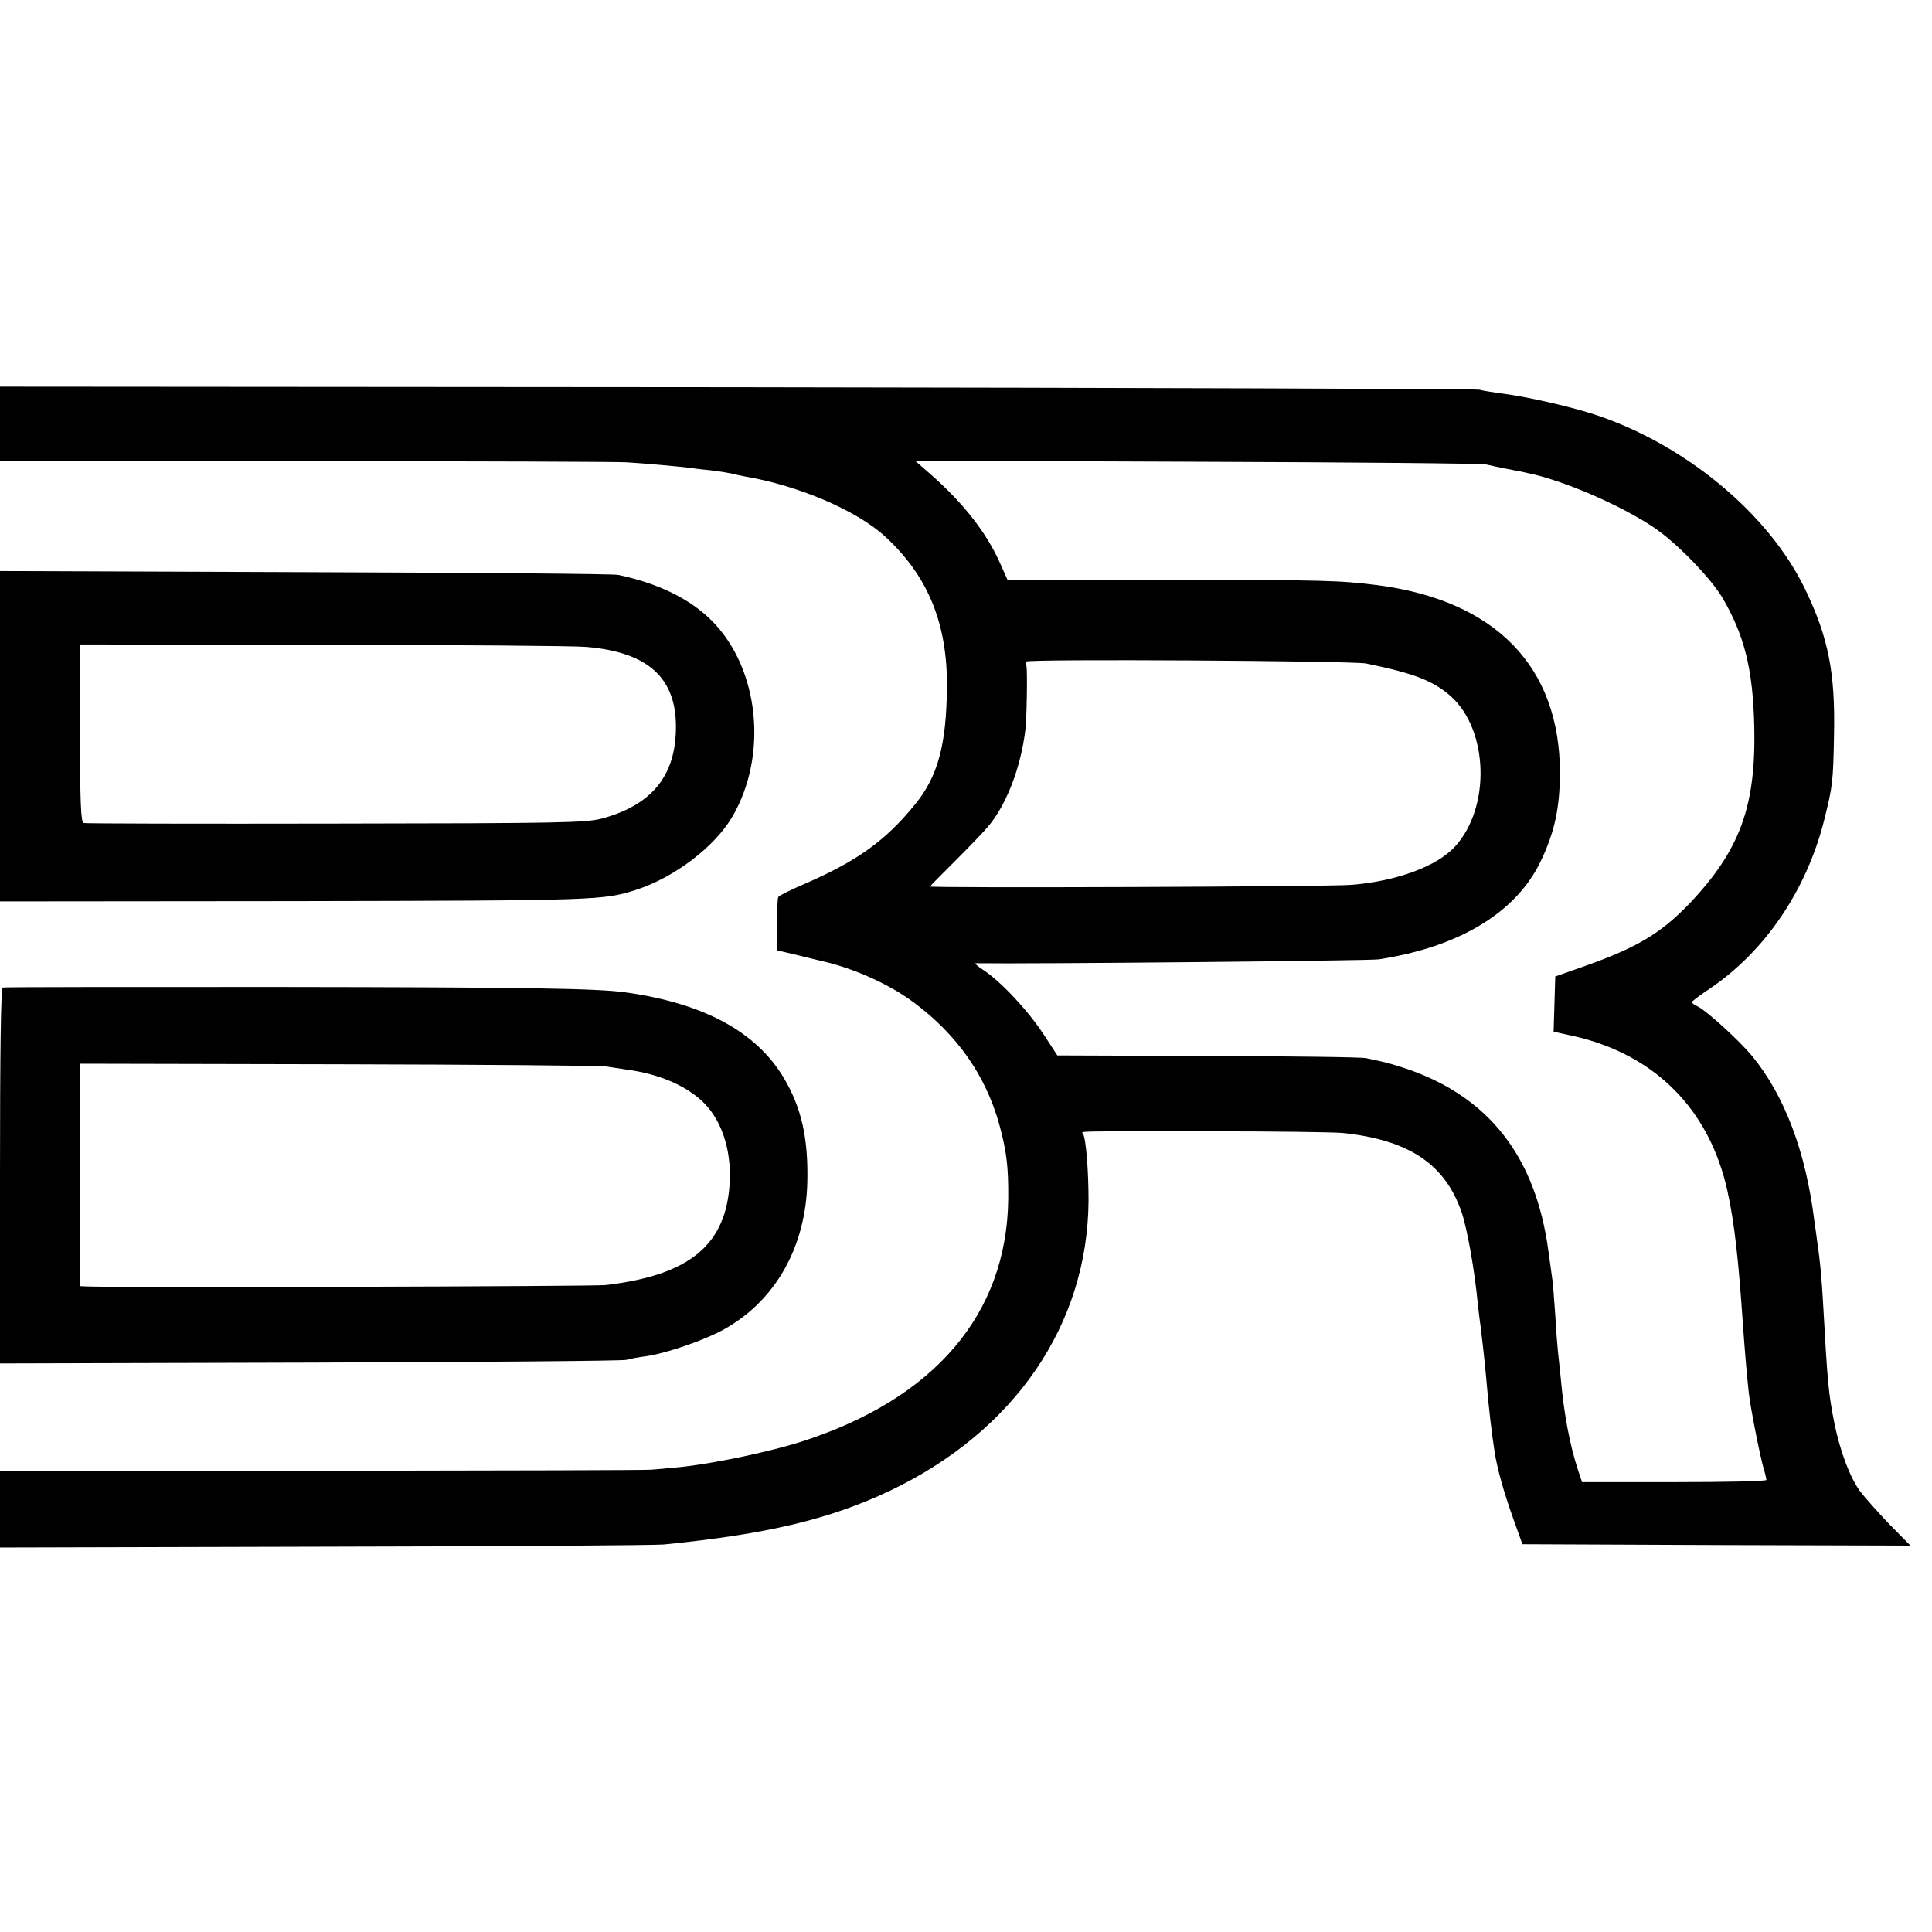
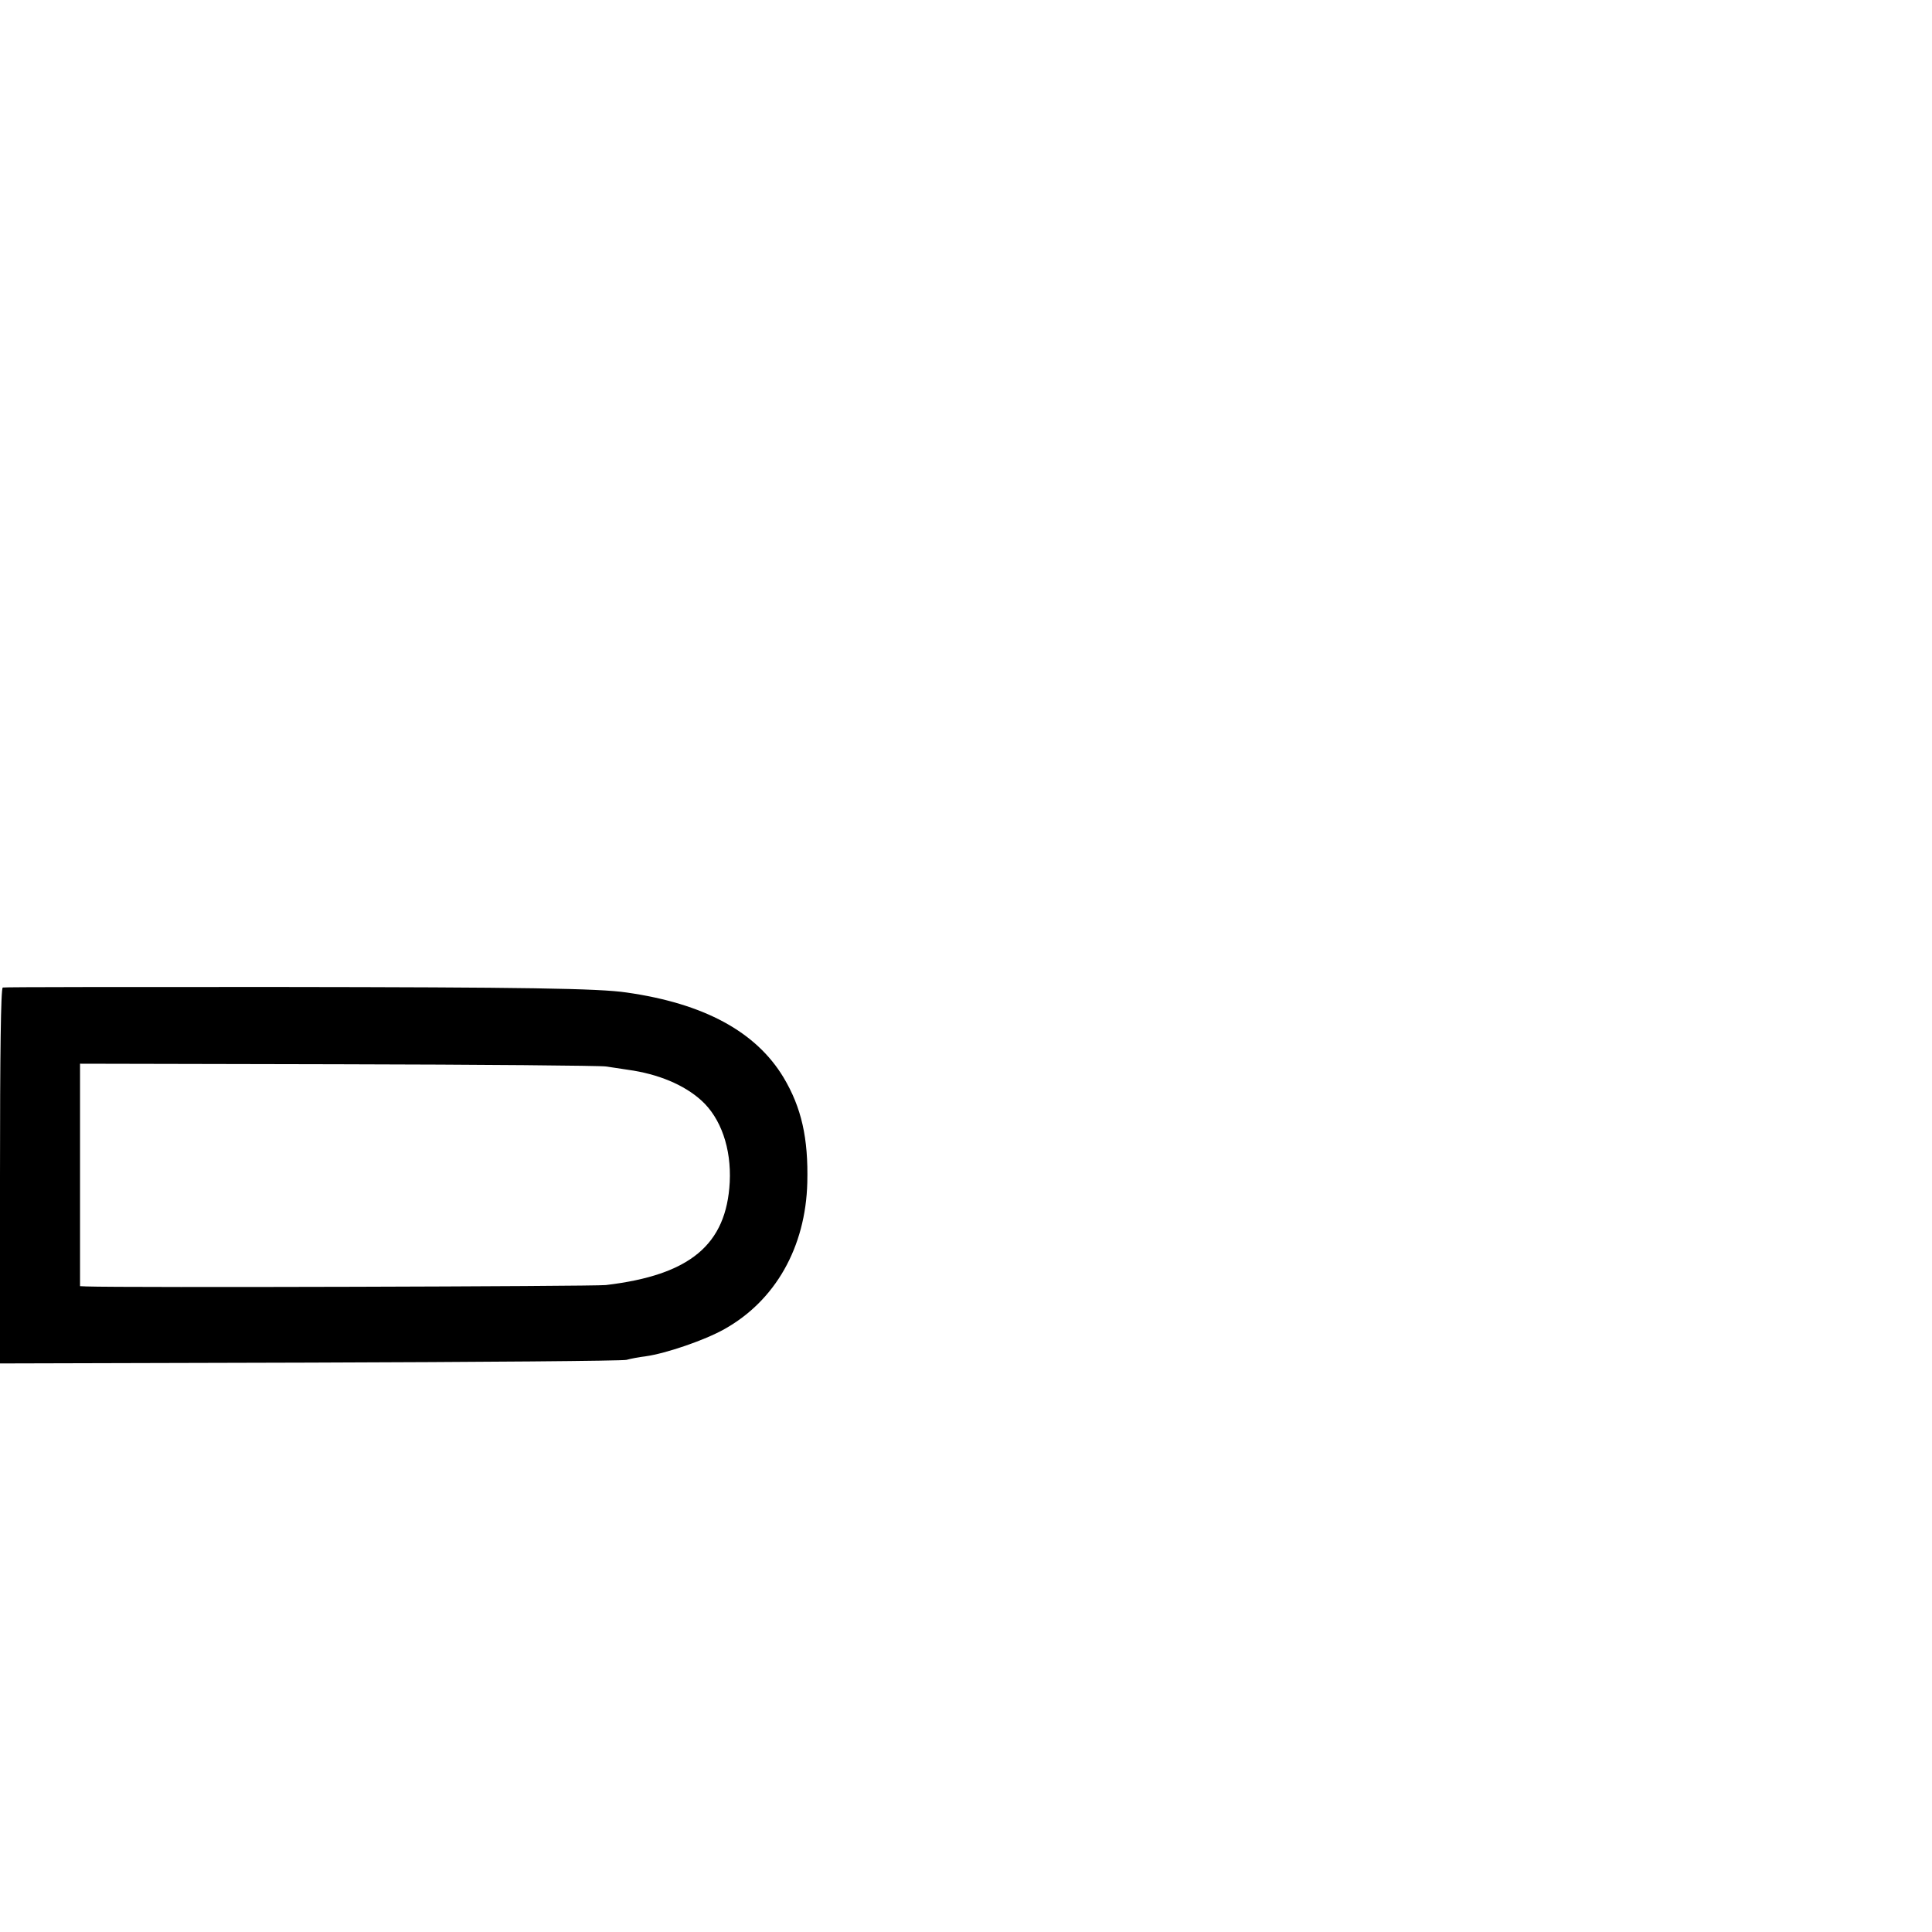
<svg xmlns="http://www.w3.org/2000/svg" version="1.0" width="700pt" height="700pt" viewBox="0 0 700 700" preserveAspectRatio="xMidYMid meet">
  <g transform="translate(0,700) scale(0.1,-0.1)" fill="#000000" stroke="none">
-     <path d="M0 5465 l0 -135 1108 -1 c609 0 1132 -2 1162 -4 67 -4 186 -15 220 -19 14 -2 52 -7 85 -10 33 -4 68 -10 77 -12 10 -3 30 -7 45 -10 196 -33 406 -123 509 -217 156 -143 227 -316 225 -547 -2 -209 -33 -324 -116 -425 -108 -133 -212 -207 -410 -292 -44 -19 -82 -38 -85 -43 -3 -5 -5 -50 -5 -101 l0 -92 80 -19 c44 -11 87 -21 95 -23 112 -27 237 -84 322 -148 156 -116 259 -264 308 -439 27 -98 34 -154 33 -273 -5 -416 -266 -723 -748 -878 -119 -38 -324 -81 -445 -93 -41 -4 -86 -8 -100 -9 -14 -2 -550 -3 -1192 -4 l-1168 -1 0 -138 0 -139 1173 3 c644 1 1199 5 1232 8 372 37 601 91 820 195 451 215 716 601 719 1051 0 108 -9 224 -20 242 -6 10 -49 9 461 9 231 0 447 -3 480 -6 238 -25 369 -111 430 -285 20 -57 48 -211 60 -340 3 -25 7 -61 10 -80 5 -39 13 -110 20 -185 8 -98 20 -202 31 -270 9 -56 32 -140 66 -235 l34 -95 703 -3 703 -2 -76 77 c-41 43 -89 97 -106 119 -38 52 -73 146 -94 249 -21 108 -24 136 -41 440 -5 89 -11 151 -20 210 -2 17 -7 53 -11 80 -31 252 -108 455 -225 598 -47 57 -168 167 -199 181 -11 5 -20 12 -20 15 0 3 29 25 65 49 200 135 350 356 414 609 31 124 33 139 36 308 5 227 -20 355 -105 531 -132 274 -437 526 -765 633 -94 30 -253 66 -340 76 -27 4 -61 9 -75 13 -14 3 -1225 7 -2692 9 l-2668 2 0 -134z m5385 -148 c17 -4 46 -10 65 -14 19 -3 37 -7 40 -8 3 0 23 -4 45 -9 125 -25 335 -115 457 -197 81 -54 203 -180 247 -252 81 -137 112 -260 117 -467 7 -292 -52 -451 -235 -644 -104 -108 -189 -159 -381 -227 l-105 -37 -3 -100 -3 -100 73 -16 c295 -67 492 -266 557 -562 25 -113 40 -248 56 -484 6 -84 13 -171 21 -245 6 -54 39 -222 54 -276 6 -19 10 -37 10 -41 0 -5 -150 -8 -334 -8 l-334 0 -16 48 c-29 91 -49 196 -61 327 -3 33 -8 76 -10 95 -2 19 -7 80 -10 135 -4 55 -8 111 -10 125 -2 14 -9 63 -15 108 -46 341 -215 558 -515 660 -33 11 -73 23 -90 26 -16 4 -41 9 -55 12 -14 4 -271 7 -572 8 l-547 2 -51 78 c-55 84 -152 188 -215 230 -22 14 -35 26 -30 26 200 -3 1425 9 1460 14 293 45 499 170 588 357 50 105 68 191 69 317 0 386 -232 626 -662 682 -137 17 -186 19 -778 19 l-562 1 -25 56 c-50 114 -136 223 -255 327 l-55 48 1020 -4 c561 -2 1034 -6 1050 -10z m-435 -721 c175 -36 244 -63 308 -120 135 -123 143 -400 15 -542 -65 -72 -209 -126 -375 -140 -78 -7 -1528 -12 -1528 -6 0 2 42 44 93 95 51 51 108 110 125 132 62 79 111 208 127 340 5 37 8 212 4 231 -1 5 -1 13 0 17 1 10 1180 3 1231 -7z" />
-     <path d="M0 4332 l0 -598 1073 1 c1097 2 1112 3 1232 41 139 45 286 157 349 266 129 222 97 534 -73 707 -79 80 -194 137 -341 168 -19 4 -531 8 -1137 10 l-1103 4 0 -599z m2125 324 c234 -20 336 -121 323 -322 -10 -157 -97 -254 -268 -300 -59 -15 -147 -17 -965 -18 -495 -1 -906 0 -912 2 -10 3 -13 77 -13 326 l0 321 880 -1 c484 -1 914 -4 955 -8z" />
    <path d="M10 3422 c-7 -3 -10 -239 -10 -683 l0 -679 1123 3 c617 2 1133 6 1147 10 14 4 45 10 70 13 72 10 213 58 284 98 185 103 295 297 301 531 4 161 -21 272 -86 381 -100 166 -288 268 -569 308 -101 15 -369 19 -1265 20 -542 0 -990 0 -995 -2z m2185 -286 c16 -2 52 -8 80 -12 109 -15 203 -54 266 -111 71 -64 109 -174 103 -296 -12 -227 -144 -337 -449 -373 -45 -5 -1754 -10 -1882 -5 l-23 1 0 403 0 403 938 -2 c515 -1 950 -5 967 -8z" />
  </g>
</svg>